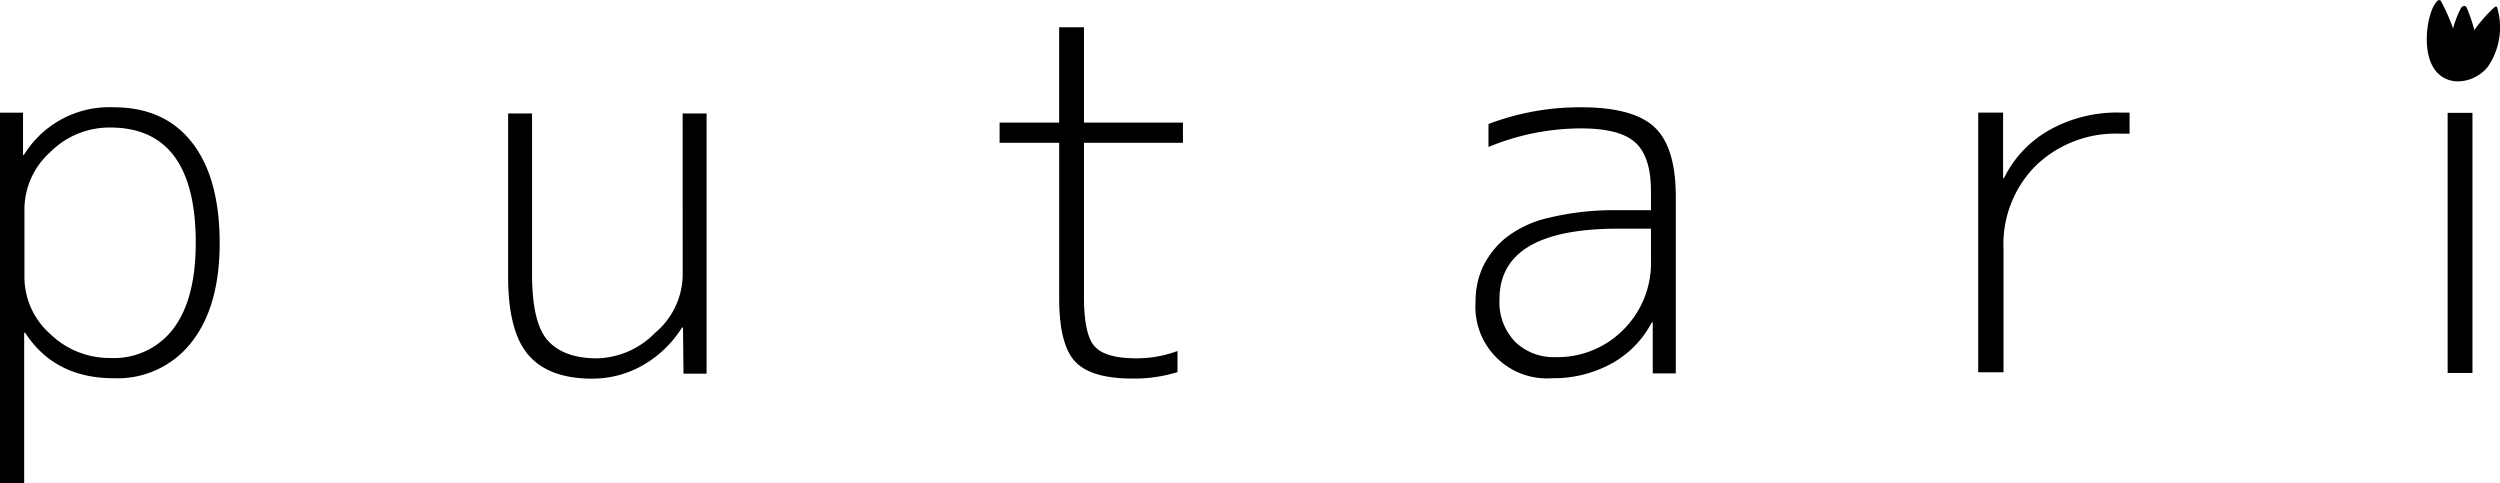
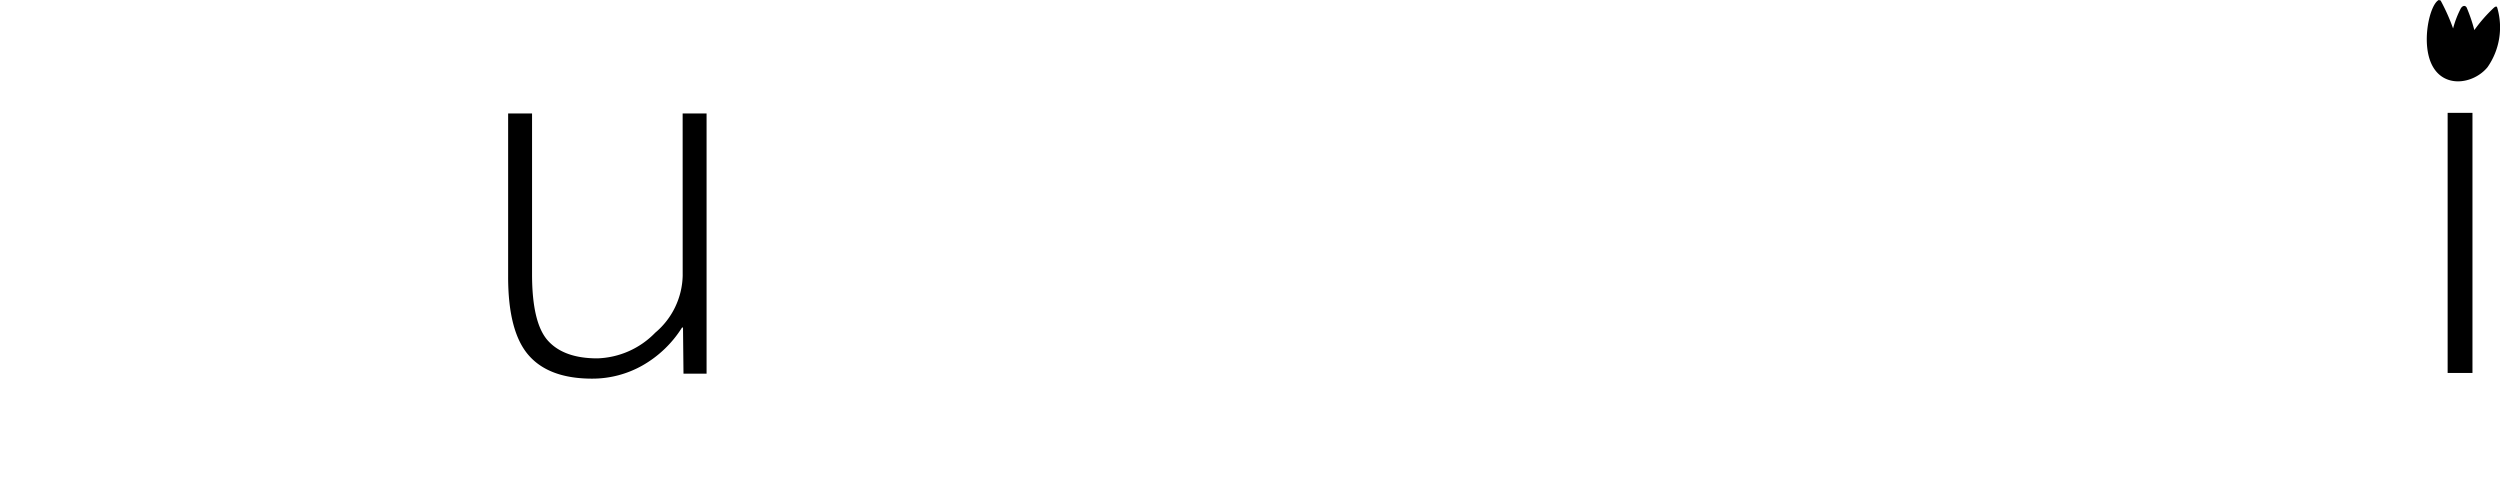
<svg xmlns="http://www.w3.org/2000/svg" width="300" height="58">
  <defs>
    <clipPath id="a">
      <path data-name="長方形 92" d="M0 0h300v58H0z" />
    </clipPath>
  </defs>
  <g data-name="グループ 87" clip-path="url(#a)">
    <path data-name="パス 74" d="M292.657.001c-1.064.507-2.106 4.927-.909 7.608 1.374 3.081 5.063 2.508 6.752.458a8.355 8.355 0 0 0 1.175-7.121c-.05-.183-.135-.222-.378-.045a17.818 17.818 0 0 0-2.376 2.709 19.237 19.237 0 0 0-.886-2.621c-.124-.356-.5-.389-.744.03a11.7 11.7 0 0 0-.921 2.395 23.653 23.653 0 0 0-1.495-3.351Z" />
-     <path data-name="パス 75" d="M23.491 29.162q0-13.86-10.28-13.859a10.039 10.039 0 0 0-7.2 2.966 9.238 9.238 0 0 0-3.079 6.837v8.05a9.115 9.115 0 0 0 3.1 6.925 10.209 10.209 0 0 0 7.176 2.877 8.941 8.941 0 0 0 7.621-3.55q2.658-3.554 2.659-10.245M2.764 13.52v5.06h.116a12 12 0 0 1 10.767-5.706q6.093 0 9.4 4.236t3.313 12.052q0 7.645-3.4 11.933a11.228 11.228 0 0 1-9.307 4.292q-7.1 0-10.643-5.47H2.9v18.084H0V13.52h2.764" />
    <path data-name="パス 76" d="M81.918 13.613h2.871v31.224h-2.77l-.058-5.529h-.119a13.441 13.441 0 0 1-4.714 4.529 12.2 12.2 0 0 1-6.074 1.6q-5.187 0-7.634-2.827t-2.444-9.4V13.613h2.87v19.3q0 5.866 1.915 7.978t5.915 2.113a10.1 10.1 0 0 0 6.952-3.08 9.2 9.2 0 0 0 3.294-6.834Z" />
-     <path data-name="パス 77" d="M130.075 3.27v11.439h11.878v2.428h-11.878v18.457q0 4.588 1.3 5.995t4.965 1.409a14.092 14.092 0 0 0 4.959-.877v2.534a17.677 17.677 0 0 1-5.376.772q-5.02 0-6.922-2.058t-1.9-7.587V17.137h-7.15v-2.428h7.148V3.27Z" />
-     <path data-name="パス 78" d="M198.116 27.442h-3.958q-14.223 0-14.22 8.471a6.858 6.858 0 0 0 1.859 5.088 6.667 6.667 0 0 0 4.926 1.854 11.113 11.113 0 0 0 8.06-3.268 11.308 11.308 0 0 0 3.333-8.438Zm0-2.216v-2.293q0-4.112-1.864-5.818c-1.237-1.139-3.418-1.706-6.527-1.706a29.07 29.07 0 0 0-11.108 2.229v-2.757a30.876 30.876 0 0 1 11.108-2.007q6.259 0 8.81 2.382t2.56 8.321v21.229h-2.767v-6.122h-.116a11.877 11.877 0 0 1-4.832 4.943 14.445 14.445 0 0 1-7.137 1.76 8.583 8.583 0 0 1-9.176-9.17 9.929 9.929 0 0 1 .826-4.085 10.289 10.289 0 0 1 2.65-3.47 12.91 12.91 0 0 1 5.31-2.527 33.191 33.191 0 0 1 8.31-.909h3.953" />
-     <path data-name="パス 79" d="M237.386 13.509v31.162h3.035V29.829a13.316 13.316 0 0 1 3.9-9.974 13.774 13.774 0 0 1 10.039-3.812h1.187v-2.534h-1.184a16.593 16.593 0 0 0-8.416 2.084 13.339 13.339 0 0 0-5.465 5.776h-.112v-7.86Z" />
    <path data-name="長方形 91" d="M293.717 13.542h2.979v31.212h-2.979z" />
  </g>
</svg>